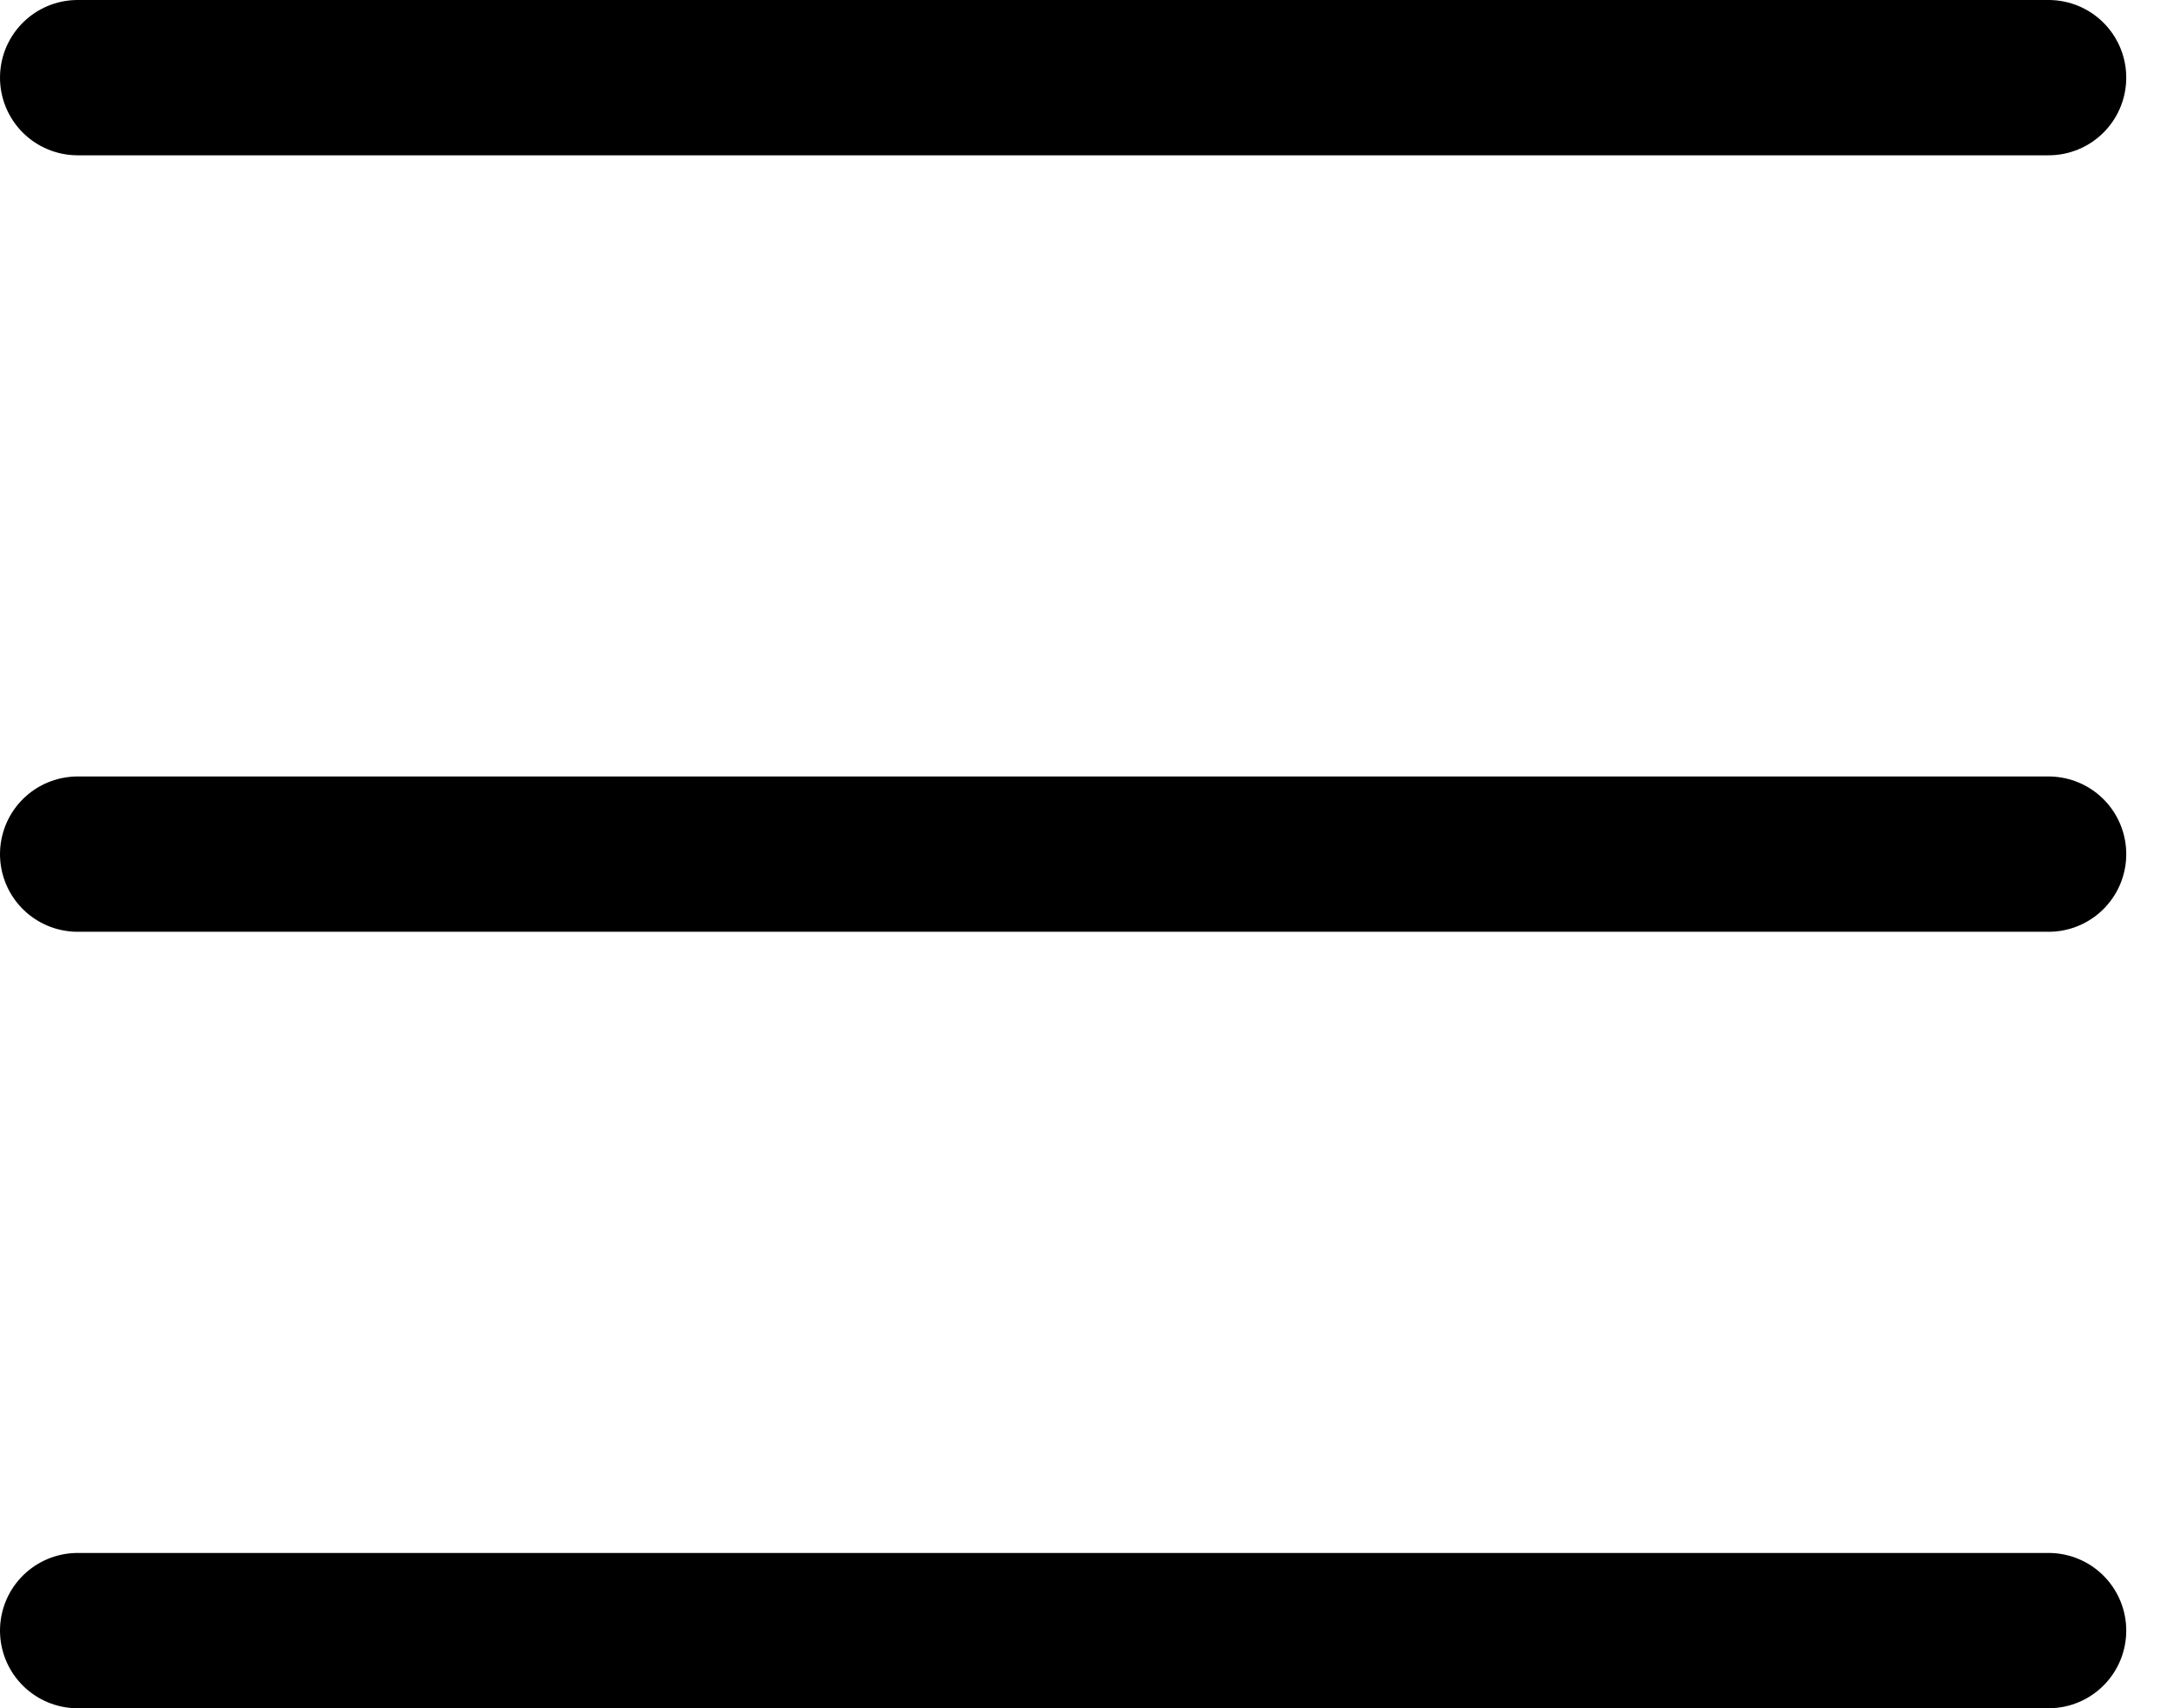
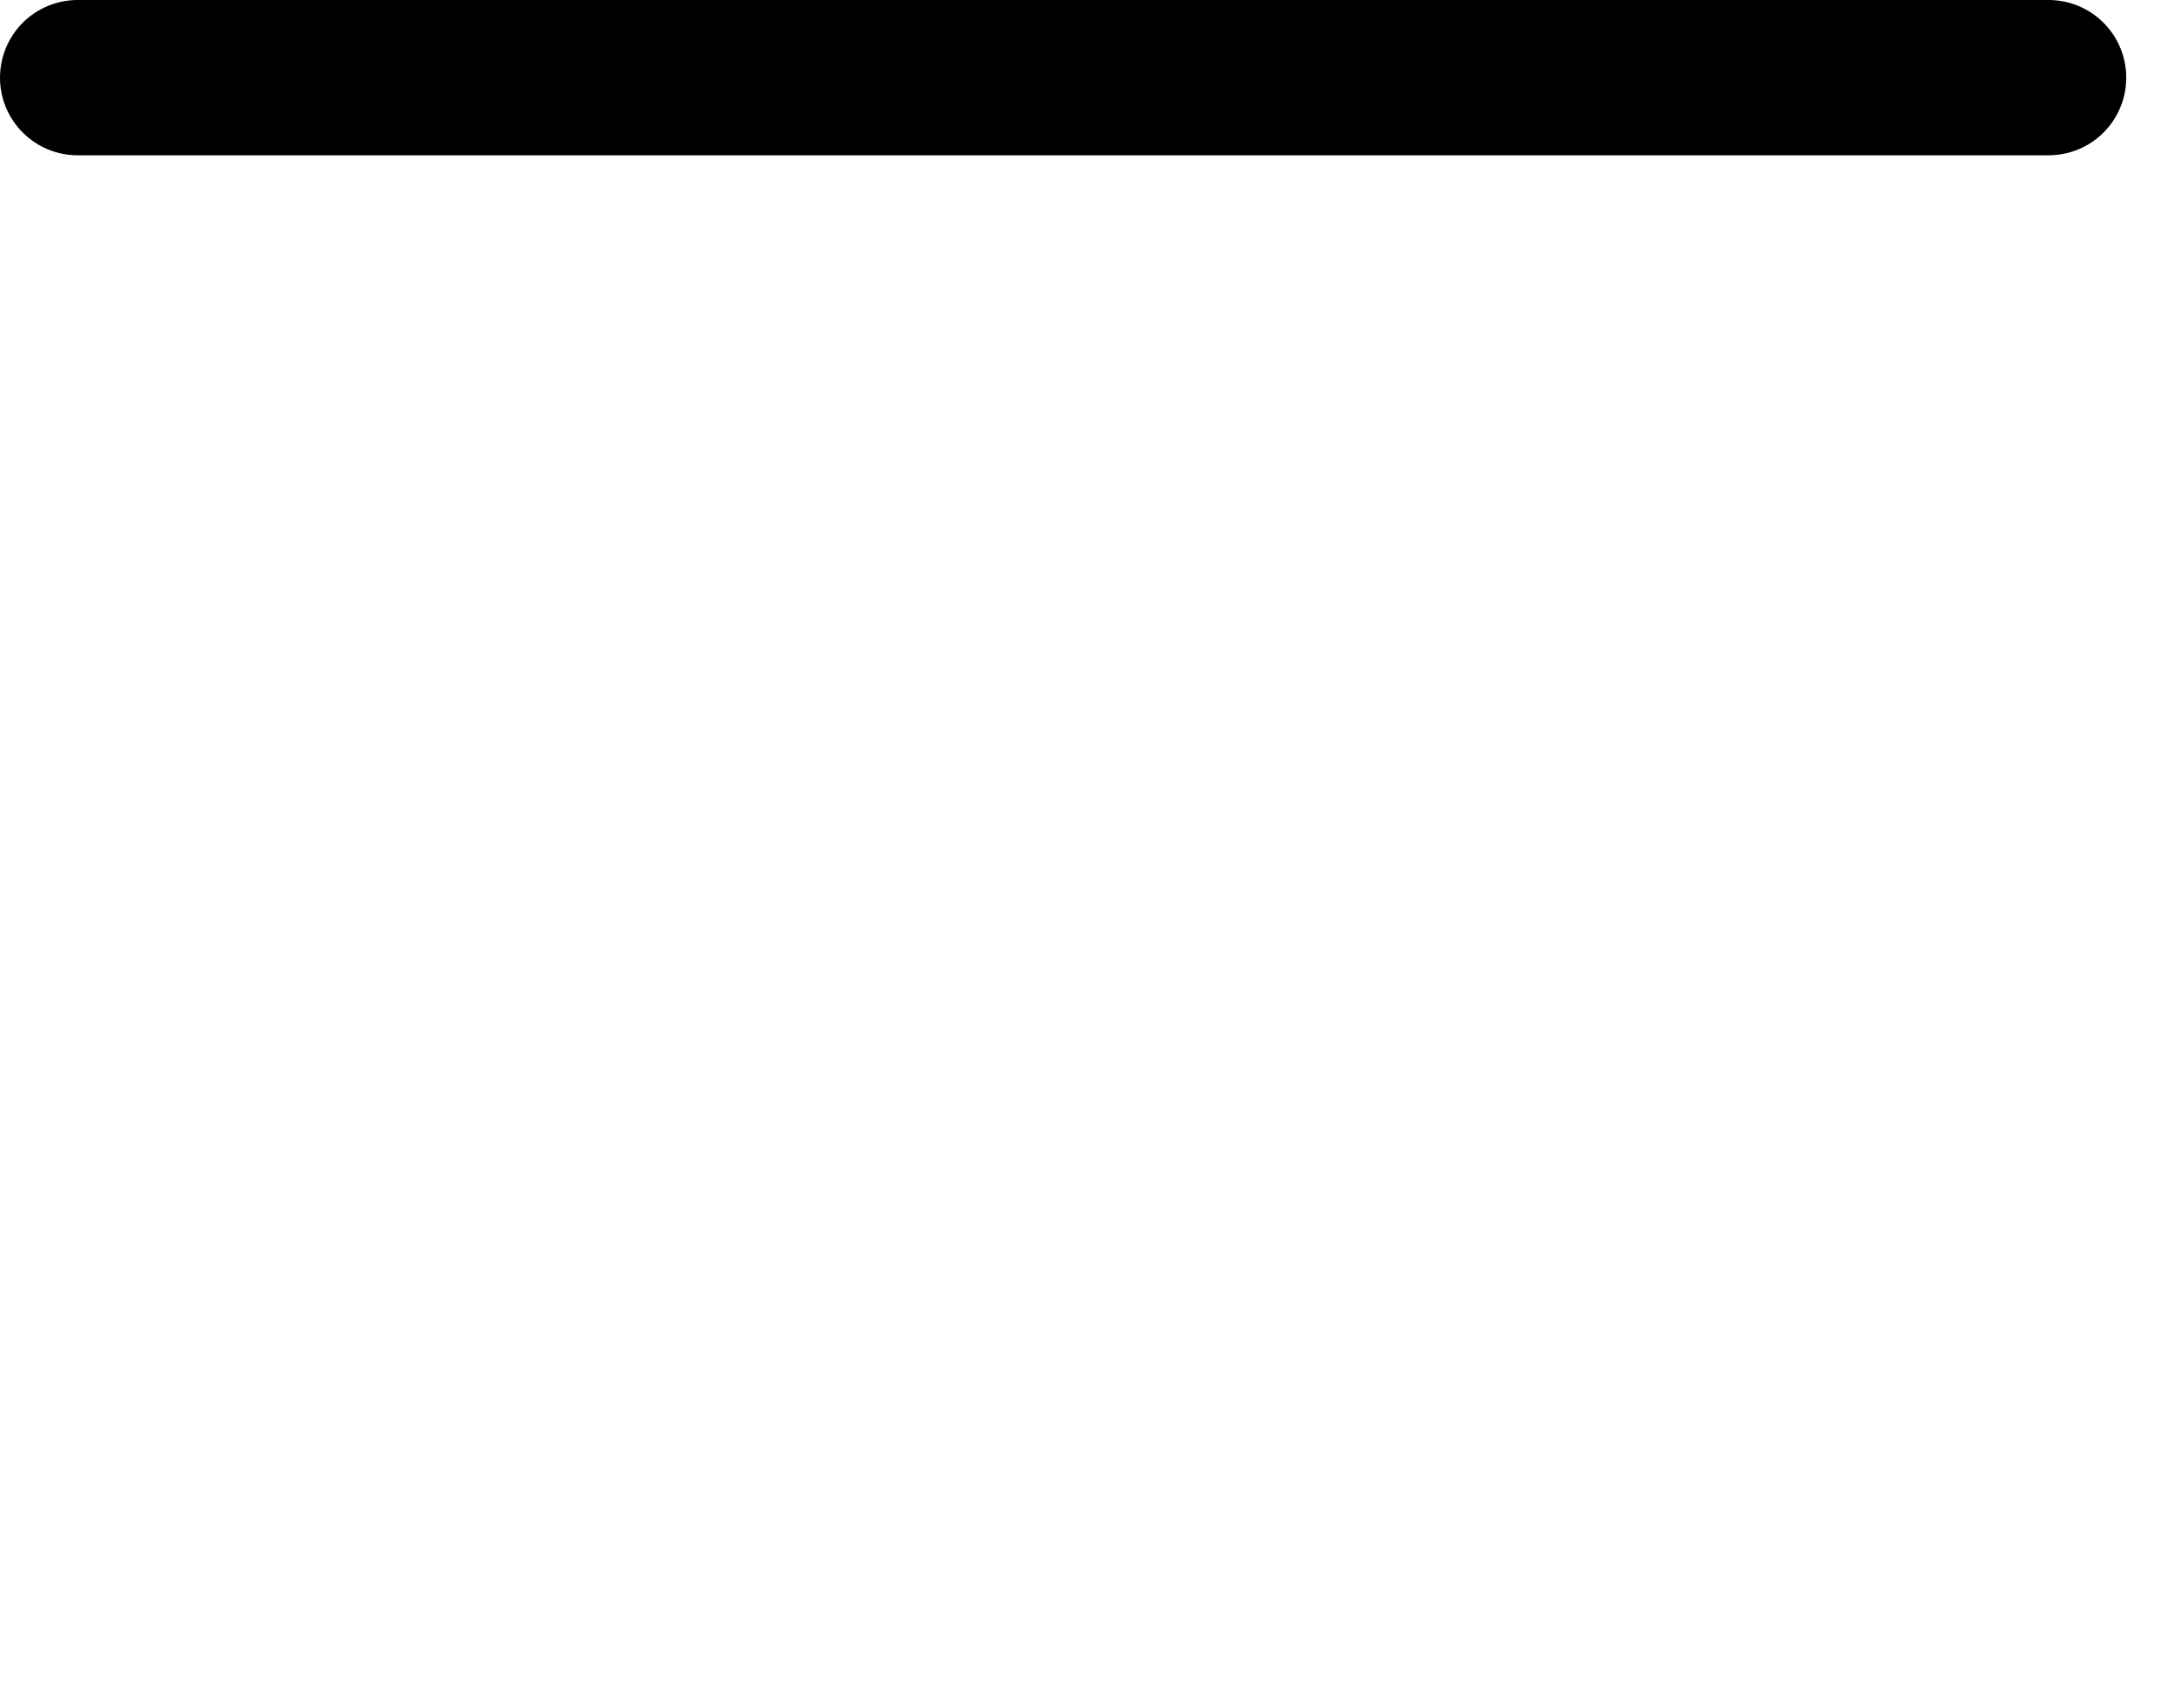
<svg xmlns="http://www.w3.org/2000/svg" width="28" height="22" viewBox="0 0 28 22" fill="none">
  <path d="M1 1H26.385" stroke="black" stroke-width="2" stroke-linecap="round" />
-   <path d="M1 11H26.385" stroke="black" stroke-width="2" stroke-linecap="round" />
-   <path d="M1 21H26.385" stroke="black" stroke-width="2" stroke-linecap="round" />
</svg>